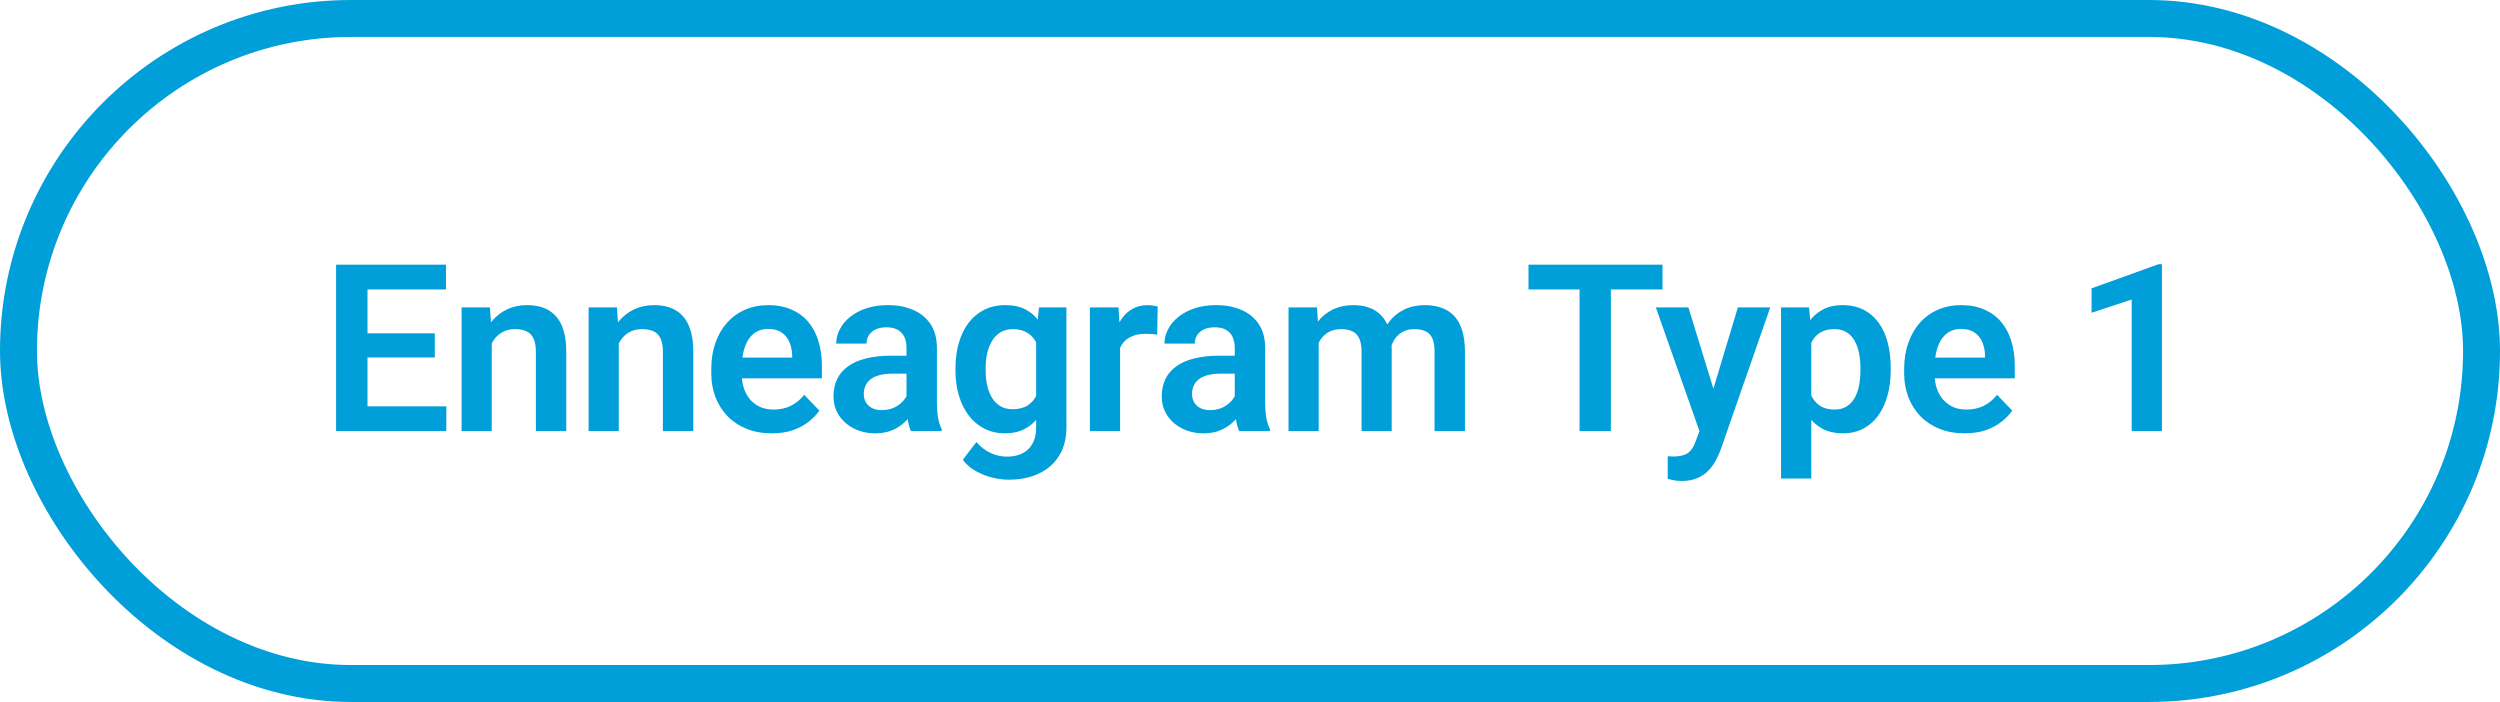
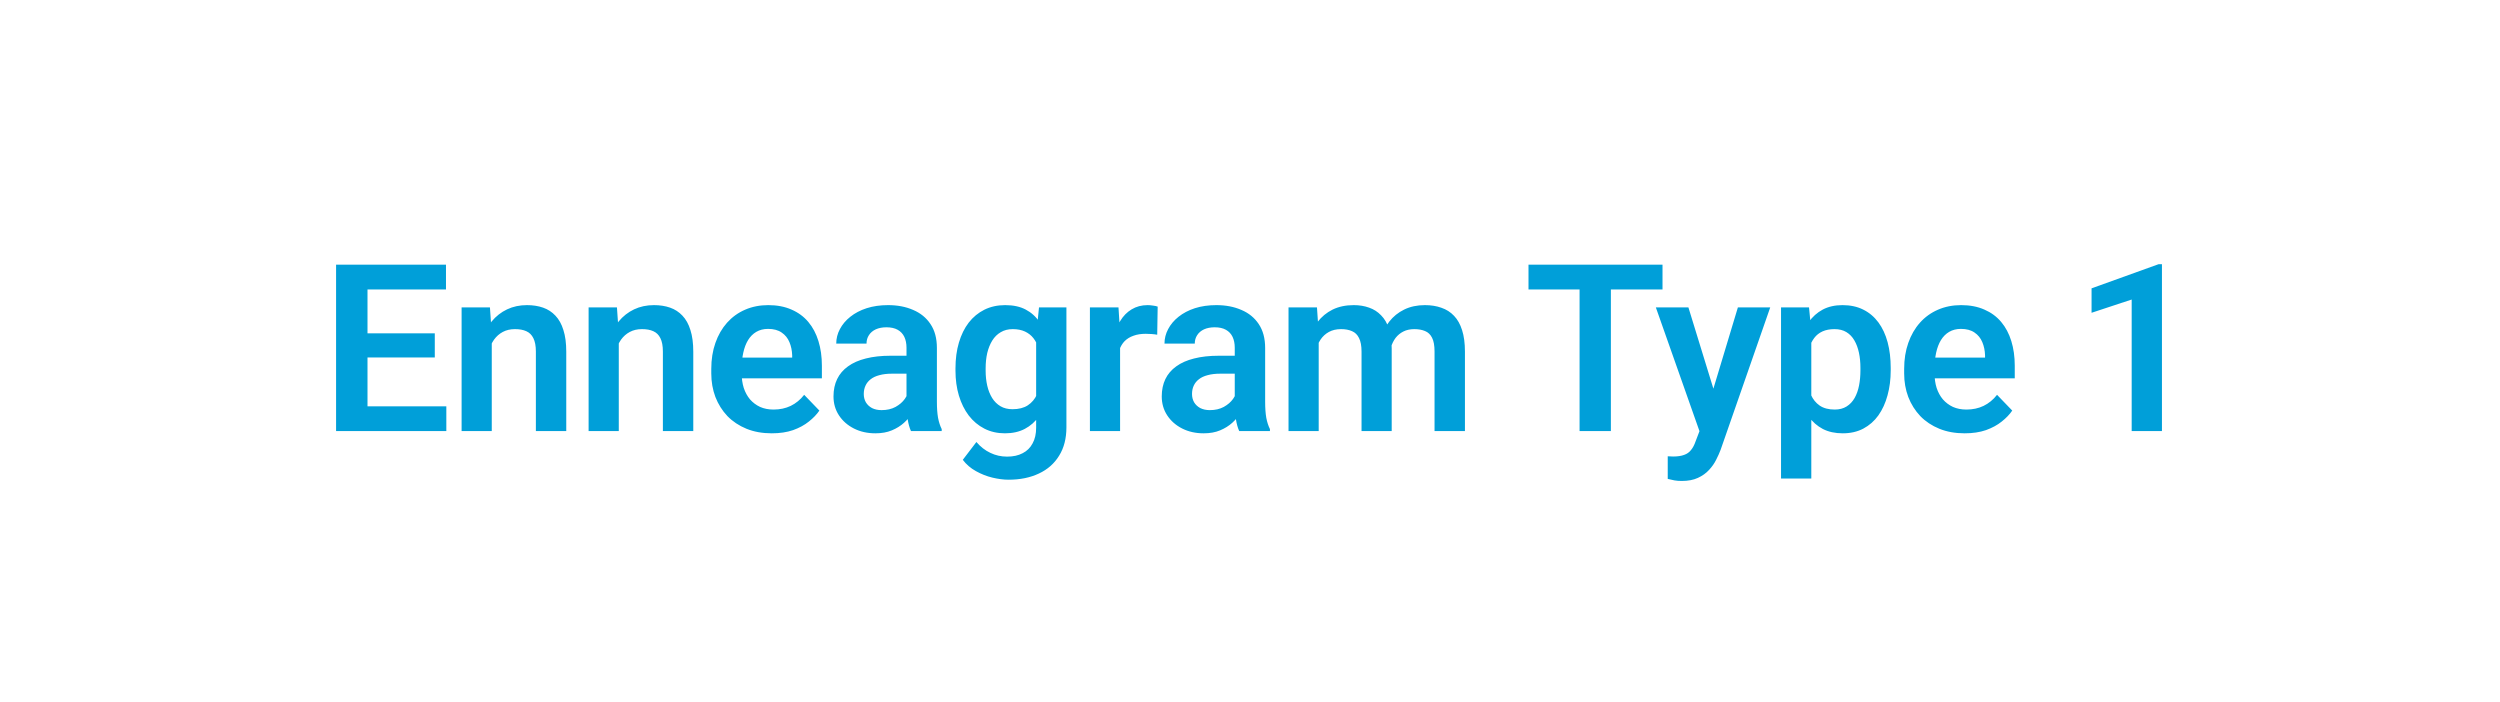
<svg xmlns="http://www.w3.org/2000/svg" width="203" height="57" viewBox="0 0 203 57" fill="none">
  <path d="M36.242 32.996V35H29.061V32.996H36.242ZM29.841 21.492V35H27.29V21.492H29.841ZM35.305 27.068V29.025H29.061V27.068H35.305ZM36.214 21.492V23.505H29.061V21.492H36.214ZM39.931 27.105V35H37.482V24.962H39.783L39.931 27.105ZM39.542 29.619H38.818C38.824 28.889 38.923 28.227 39.115 27.634C39.307 27.04 39.576 26.53 39.922 26.103C40.275 25.676 40.692 25.349 41.175 25.12C41.657 24.891 42.195 24.776 42.789 24.776C43.271 24.776 43.707 24.844 44.097 24.98C44.487 25.116 44.821 25.333 45.099 25.63C45.383 25.927 45.6 26.316 45.748 26.799C45.903 27.275 45.98 27.863 45.98 28.561V35H43.513V28.543C43.513 28.085 43.444 27.724 43.308 27.457C43.178 27.192 42.987 27.003 42.733 26.892C42.486 26.78 42.18 26.725 41.815 26.725C41.438 26.725 41.107 26.802 40.822 26.956C40.544 27.105 40.309 27.312 40.117 27.578C39.931 27.844 39.789 28.15 39.69 28.497C39.591 28.843 39.542 29.217 39.542 29.619ZM50.245 27.105V35H47.795V24.962H50.096L50.245 27.105ZM49.855 29.619H49.131C49.138 28.889 49.237 28.227 49.428 27.634C49.62 27.04 49.889 26.53 50.235 26.103C50.588 25.676 51.005 25.349 51.488 25.12C51.97 24.891 52.508 24.776 53.102 24.776C53.585 24.776 54.021 24.844 54.41 24.98C54.8 25.116 55.134 25.333 55.412 25.63C55.697 25.927 55.913 26.316 56.062 26.799C56.216 27.275 56.294 27.863 56.294 28.561V35H53.826V28.543C53.826 28.085 53.758 27.724 53.622 27.457C53.492 27.192 53.3 27.003 53.047 26.892C52.799 26.78 52.493 26.725 52.128 26.725C51.751 26.725 51.42 26.802 51.135 26.956C50.857 27.105 50.622 27.312 50.43 27.578C50.245 27.844 50.102 28.15 50.004 28.497C49.905 28.843 49.855 29.217 49.855 29.619ZM62.664 35.185C61.903 35.185 61.22 35.062 60.614 34.815C60.008 34.567 59.491 34.224 59.064 33.785C58.644 33.339 58.319 32.823 58.09 32.235C57.868 31.642 57.756 31.005 57.756 30.324V29.953C57.756 29.18 57.868 28.478 58.09 27.847C58.313 27.21 58.628 26.663 59.036 26.205C59.445 25.747 59.933 25.395 60.502 25.148C61.071 24.9 61.699 24.776 62.386 24.776C63.097 24.776 63.725 24.897 64.269 25.138C64.813 25.373 65.268 25.707 65.633 26.14C65.998 26.573 66.273 27.093 66.458 27.699C66.644 28.299 66.737 28.963 66.737 29.693V30.723H58.87V29.035H64.325V28.849C64.312 28.459 64.238 28.104 64.102 27.782C63.966 27.454 63.756 27.195 63.471 27.003C63.187 26.805 62.819 26.706 62.367 26.706C62.002 26.706 61.684 26.787 61.411 26.947C61.146 27.102 60.923 27.325 60.744 27.615C60.57 27.9 60.441 28.24 60.354 28.636C60.267 29.032 60.224 29.471 60.224 29.953V30.324C60.224 30.745 60.28 31.134 60.391 31.493C60.508 31.852 60.679 32.164 60.901 32.43C61.13 32.69 61.402 32.894 61.718 33.042C62.039 33.185 62.404 33.256 62.812 33.256C63.326 33.256 63.79 33.157 64.204 32.959C64.625 32.755 64.99 32.455 65.299 32.059L66.533 33.339C66.322 33.649 66.038 33.946 65.679 34.23C65.327 34.514 64.9 34.746 64.399 34.926C63.898 35.099 63.32 35.185 62.664 35.185ZM73.608 32.866V28.237C73.608 27.897 73.549 27.603 73.432 27.355C73.314 27.108 73.135 26.916 72.894 26.78C72.653 26.644 72.346 26.576 71.975 26.576C71.647 26.576 71.36 26.632 71.112 26.743C70.871 26.855 70.686 27.012 70.556 27.216C70.426 27.414 70.361 27.643 70.361 27.903H67.903C67.903 27.488 68.001 27.096 68.199 26.725C68.397 26.347 68.679 26.013 69.044 25.723C69.415 25.426 69.857 25.194 70.37 25.027C70.89 24.86 71.471 24.776 72.115 24.776C72.875 24.776 73.552 24.906 74.146 25.166C74.746 25.42 75.216 25.803 75.556 26.316C75.903 26.83 76.076 27.476 76.076 28.255V32.634C76.076 33.135 76.107 33.565 76.169 33.924C76.237 34.276 76.336 34.583 76.466 34.842V35H73.97C73.852 34.746 73.763 34.425 73.701 34.035C73.639 33.639 73.608 33.25 73.608 32.866ZM73.951 28.886L73.97 30.343H72.421C72.037 30.343 71.7 30.383 71.409 30.463C71.119 30.538 70.881 30.649 70.695 30.797C70.51 30.94 70.37 31.113 70.278 31.317C70.185 31.515 70.138 31.741 70.138 31.994C70.138 32.242 70.194 32.464 70.305 32.662C70.423 32.86 70.59 33.018 70.806 33.135C71.029 33.247 71.289 33.302 71.586 33.302C72.019 33.302 72.396 33.216 72.718 33.042C73.039 32.863 73.29 32.647 73.469 32.393C73.648 32.139 73.744 31.898 73.757 31.669L74.462 32.727C74.375 32.981 74.245 33.25 74.072 33.534C73.899 33.819 73.676 34.085 73.404 34.332C73.132 34.579 72.804 34.783 72.421 34.944C72.037 35.105 71.592 35.185 71.085 35.185C70.435 35.185 69.854 35.056 69.341 34.796C68.827 34.536 68.422 34.181 68.125 33.729C67.828 33.278 67.68 32.764 67.68 32.189C67.68 31.657 67.779 31.187 67.977 30.779C68.175 30.371 68.469 30.027 68.858 29.749C69.248 29.465 69.73 29.251 70.305 29.109C70.887 28.96 71.552 28.886 72.3 28.886H73.951ZM84.367 24.962H86.593V34.694C86.593 35.603 86.395 36.373 85.999 37.004C85.61 37.641 85.062 38.123 84.357 38.451C83.652 38.785 82.833 38.952 81.899 38.952C81.497 38.952 81.061 38.897 80.591 38.785C80.127 38.674 79.678 38.498 79.246 38.256C78.819 38.021 78.463 37.715 78.179 37.338L79.283 35.891C79.617 36.28 79.994 36.574 80.415 36.772C80.835 36.976 81.29 37.078 81.778 37.078C82.273 37.078 82.694 36.985 83.04 36.8C83.393 36.62 83.662 36.355 83.847 36.002C84.039 35.656 84.135 35.229 84.135 34.722V27.253L84.367 24.962ZM77.585 30.102V29.907C77.585 29.14 77.678 28.444 77.863 27.819C78.049 27.189 78.315 26.647 78.661 26.196C79.014 25.744 79.437 25.395 79.932 25.148C80.433 24.9 80.996 24.776 81.621 24.776C82.282 24.776 82.839 24.897 83.29 25.138C83.748 25.379 84.126 25.723 84.422 26.168C84.725 26.613 84.96 27.142 85.127 27.754C85.301 28.36 85.434 29.029 85.526 29.758V30.287C85.44 30.998 85.301 31.651 85.109 32.245C84.923 32.838 84.676 33.358 84.367 33.803C84.058 34.242 83.674 34.583 83.216 34.824C82.759 35.065 82.221 35.185 81.602 35.185C80.984 35.185 80.427 35.059 79.932 34.805C79.437 34.552 79.014 34.196 78.661 33.738C78.315 33.281 78.049 32.742 77.863 32.124C77.678 31.506 77.585 30.831 77.585 30.102ZM80.034 29.907V30.102C80.034 30.535 80.078 30.94 80.164 31.317C80.251 31.694 80.384 32.028 80.563 32.319C80.742 32.603 80.968 32.826 81.24 32.987C81.512 33.148 81.837 33.228 82.214 33.228C82.722 33.228 83.136 33.123 83.457 32.913C83.785 32.696 84.033 32.402 84.2 32.031C84.373 31.654 84.484 31.23 84.534 30.76V29.304C84.503 28.933 84.435 28.589 84.33 28.274C84.231 27.959 84.091 27.686 83.912 27.457C83.733 27.229 83.504 27.049 83.226 26.919C82.947 26.79 82.616 26.725 82.233 26.725C81.862 26.725 81.537 26.808 81.259 26.975C80.981 27.136 80.752 27.362 80.572 27.652C80.393 27.943 80.257 28.28 80.164 28.664C80.078 29.047 80.034 29.461 80.034 29.907ZM90.951 27.012V35H88.501V24.962H90.821L90.951 27.012ZM94.003 24.897L93.966 27.179C93.83 27.154 93.675 27.136 93.502 27.123C93.335 27.111 93.177 27.105 93.029 27.105C92.651 27.105 92.32 27.158 92.036 27.263C91.751 27.362 91.513 27.507 91.322 27.699C91.136 27.89 90.994 28.125 90.895 28.404C90.796 28.676 90.74 28.985 90.728 29.331L90.199 29.267C90.199 28.63 90.264 28.039 90.394 27.495C90.524 26.95 90.712 26.474 90.96 26.066C91.207 25.658 91.516 25.342 91.888 25.12C92.265 24.891 92.698 24.776 93.186 24.776C93.322 24.776 93.468 24.789 93.622 24.814C93.783 24.832 93.91 24.86 94.003 24.897ZM100.262 32.866V28.237C100.262 27.897 100.203 27.603 100.086 27.355C99.968 27.108 99.789 26.916 99.547 26.78C99.306 26.644 99 26.576 98.629 26.576C98.301 26.576 98.014 26.632 97.766 26.743C97.525 26.855 97.34 27.012 97.21 27.216C97.08 27.414 97.015 27.643 97.015 27.903H94.556C94.556 27.488 94.655 27.096 94.853 26.725C95.051 26.347 95.332 26.013 95.697 25.723C96.069 25.426 96.511 25.194 97.024 25.027C97.544 24.86 98.125 24.776 98.768 24.776C99.529 24.776 100.206 24.906 100.8 25.166C101.4 25.42 101.87 25.803 102.21 26.316C102.556 26.83 102.73 27.476 102.73 28.255V32.634C102.73 33.135 102.761 33.565 102.822 33.924C102.89 34.276 102.989 34.583 103.119 34.842V35H100.624C100.506 34.746 100.416 34.425 100.355 34.035C100.293 33.639 100.262 33.25 100.262 32.866ZM100.605 28.886L100.624 30.343H99.074C98.691 30.343 98.354 30.383 98.063 30.463C97.772 30.538 97.534 30.649 97.349 30.797C97.163 30.94 97.024 31.113 96.931 31.317C96.838 31.515 96.792 31.741 96.792 31.994C96.792 32.242 96.848 32.464 96.959 32.662C97.077 32.86 97.244 33.018 97.46 33.135C97.683 33.247 97.942 33.302 98.239 33.302C98.672 33.302 99.05 33.216 99.371 33.042C99.693 32.863 99.943 32.647 100.123 32.393C100.302 32.139 100.398 31.898 100.41 31.669L101.115 32.727C101.029 32.981 100.899 33.25 100.726 33.534C100.553 33.819 100.33 34.085 100.058 34.332C99.786 34.579 99.458 34.783 99.074 34.944C98.691 35.105 98.246 35.185 97.738 35.185C97.089 35.185 96.508 35.056 95.994 34.796C95.481 34.536 95.076 34.181 94.779 33.729C94.482 33.278 94.334 32.764 94.334 32.189C94.334 31.657 94.433 31.187 94.63 30.779C94.828 30.371 95.122 30.027 95.512 29.749C95.901 29.465 96.384 29.251 96.959 29.109C97.54 28.96 98.205 28.886 98.954 28.886H100.605ZM107.078 27.021V35H104.628V24.962H106.938L107.078 27.021ZM106.716 29.619H105.964C105.964 28.92 106.048 28.277 106.215 27.689C106.388 27.102 106.642 26.592 106.975 26.159C107.309 25.72 107.721 25.379 108.209 25.138C108.704 24.897 109.276 24.776 109.926 24.776C110.377 24.776 110.792 24.844 111.169 24.98C111.546 25.11 111.871 25.317 112.143 25.602C112.421 25.88 112.635 26.245 112.783 26.697C112.932 27.142 113.006 27.677 113.006 28.302V35H110.557V28.552C110.557 28.082 110.489 27.714 110.352 27.448C110.223 27.182 110.034 26.997 109.787 26.892C109.539 26.78 109.242 26.725 108.896 26.725C108.512 26.725 108.182 26.802 107.903 26.956C107.631 27.105 107.405 27.312 107.226 27.578C107.053 27.844 106.923 28.15 106.836 28.497C106.756 28.843 106.716 29.217 106.716 29.619ZM112.82 29.165L111.809 29.35C111.815 28.719 111.902 28.129 112.069 27.578C112.236 27.021 112.48 26.536 112.802 26.122C113.129 25.701 113.535 25.373 114.017 25.138C114.506 24.897 115.068 24.776 115.705 24.776C116.2 24.776 116.646 24.848 117.041 24.99C117.443 25.126 117.787 25.345 118.071 25.648C118.356 25.945 118.572 26.332 118.721 26.808C118.875 27.284 118.953 27.866 118.953 28.552V35H116.485V28.543C116.485 28.054 116.417 27.68 116.281 27.42C116.151 27.161 115.962 26.981 115.715 26.882C115.467 26.777 115.177 26.725 114.843 26.725C114.503 26.725 114.206 26.79 113.952 26.919C113.705 27.043 113.494 27.216 113.321 27.439C113.154 27.662 113.027 27.921 112.941 28.218C112.86 28.509 112.82 28.824 112.82 29.165ZM130.803 21.492V35H128.261V21.492H130.803ZM134.996 21.492V23.505H124.114V21.492H134.996ZM138.426 33.887L141.116 24.962H143.742L139.715 36.522C139.622 36.769 139.502 37.038 139.353 37.329C139.211 37.619 139.019 37.895 138.778 38.154C138.537 38.42 138.234 38.637 137.869 38.804C137.51 38.971 137.074 39.054 136.561 39.054C136.338 39.054 136.14 39.039 135.967 39.008C135.794 38.977 135.611 38.937 135.42 38.887V37.05C135.482 37.056 135.553 37.06 135.633 37.06C135.72 37.066 135.794 37.069 135.856 37.069C136.214 37.069 136.511 37.026 136.746 36.939C136.981 36.859 137.17 36.726 137.312 36.54C137.461 36.361 137.584 36.126 137.683 35.835L138.426 33.887ZM137.099 24.962L139.372 32.356L139.771 34.944L138.082 35.251L134.455 24.962H137.099ZM147.078 26.892V38.859H144.62V24.962H146.893L147.078 26.892ZM153.526 29.879V30.074C153.526 30.803 153.439 31.481 153.266 32.105C153.099 32.724 152.852 33.265 152.524 33.729C152.196 34.187 151.788 34.545 151.299 34.805C150.817 35.059 150.26 35.185 149.629 35.185C149.011 35.185 148.473 35.068 148.015 34.833C147.558 34.592 147.171 34.252 146.856 33.812C146.54 33.373 146.287 32.863 146.095 32.282C145.909 31.694 145.77 31.054 145.677 30.361V29.74C145.77 29.004 145.909 28.336 146.095 27.736C146.287 27.13 146.54 26.607 146.856 26.168C147.171 25.723 147.554 25.379 148.006 25.138C148.464 24.897 148.999 24.776 149.611 24.776C150.248 24.776 150.808 24.897 151.29 25.138C151.779 25.379 152.19 25.726 152.524 26.177C152.858 26.629 153.108 27.167 153.275 27.791C153.442 28.416 153.526 29.112 153.526 29.879ZM151.067 30.074V29.879C151.067 29.434 151.027 29.022 150.947 28.645C150.866 28.262 150.743 27.928 150.576 27.643C150.409 27.352 150.192 27.127 149.926 26.966C149.66 26.805 149.339 26.725 148.962 26.725C148.584 26.725 148.26 26.787 147.987 26.91C147.715 27.034 147.493 27.21 147.319 27.439C147.146 27.668 147.01 27.94 146.911 28.255C146.818 28.565 146.757 28.908 146.726 29.285V30.825C146.781 31.283 146.89 31.694 147.05 32.059C147.211 32.424 147.446 32.715 147.755 32.931C148.071 33.148 148.479 33.256 148.98 33.256C149.357 33.256 149.679 33.172 149.945 33.005C150.211 32.838 150.427 32.609 150.594 32.319C150.761 32.022 150.882 31.682 150.956 31.298C151.03 30.915 151.067 30.507 151.067 30.074ZM159.525 35.185C158.765 35.185 158.081 35.062 157.475 34.815C156.869 34.567 156.352 34.224 155.926 33.785C155.505 33.339 155.18 32.823 154.952 32.235C154.729 31.642 154.618 31.005 154.618 30.324V29.953C154.618 29.18 154.729 28.478 154.952 27.847C155.174 27.21 155.49 26.663 155.898 26.205C156.306 25.747 156.795 25.395 157.364 25.148C157.933 24.9 158.56 24.776 159.247 24.776C159.958 24.776 160.586 24.897 161.13 25.138C161.675 25.373 162.129 25.707 162.494 26.14C162.859 26.573 163.134 27.093 163.32 27.699C163.505 28.299 163.598 28.963 163.598 29.693V30.723H155.731V29.035H161.186V28.849C161.174 28.459 161.099 28.104 160.963 27.782C160.827 27.454 160.617 27.195 160.332 27.003C160.048 26.805 159.68 26.706 159.228 26.706C158.864 26.706 158.545 26.787 158.273 26.947C158.007 27.102 157.784 27.325 157.605 27.615C157.432 27.9 157.302 28.24 157.215 28.636C157.129 29.032 157.085 29.471 157.085 29.953V30.324C157.085 30.745 157.141 31.134 157.252 31.493C157.37 31.852 157.54 32.164 157.763 32.43C157.991 32.69 158.264 32.894 158.579 33.042C158.901 33.185 159.266 33.256 159.674 33.256C160.187 33.256 160.651 33.157 161.065 32.959C161.486 32.755 161.851 32.455 162.16 32.059L163.394 33.339C163.184 33.649 162.899 33.946 162.54 34.23C162.188 34.514 161.761 34.746 161.26 34.926C160.759 35.099 160.181 35.185 159.525 35.185ZM175.55 21.455V35H173.092V24.322L169.835 25.398V23.413L175.272 21.455H175.55Z" fill="#009FD9" />
-   <rect x="1.5" y="1.5" width="200" height="54" rx="27" stroke="#009FD9" stroke-width="3" />
</svg>